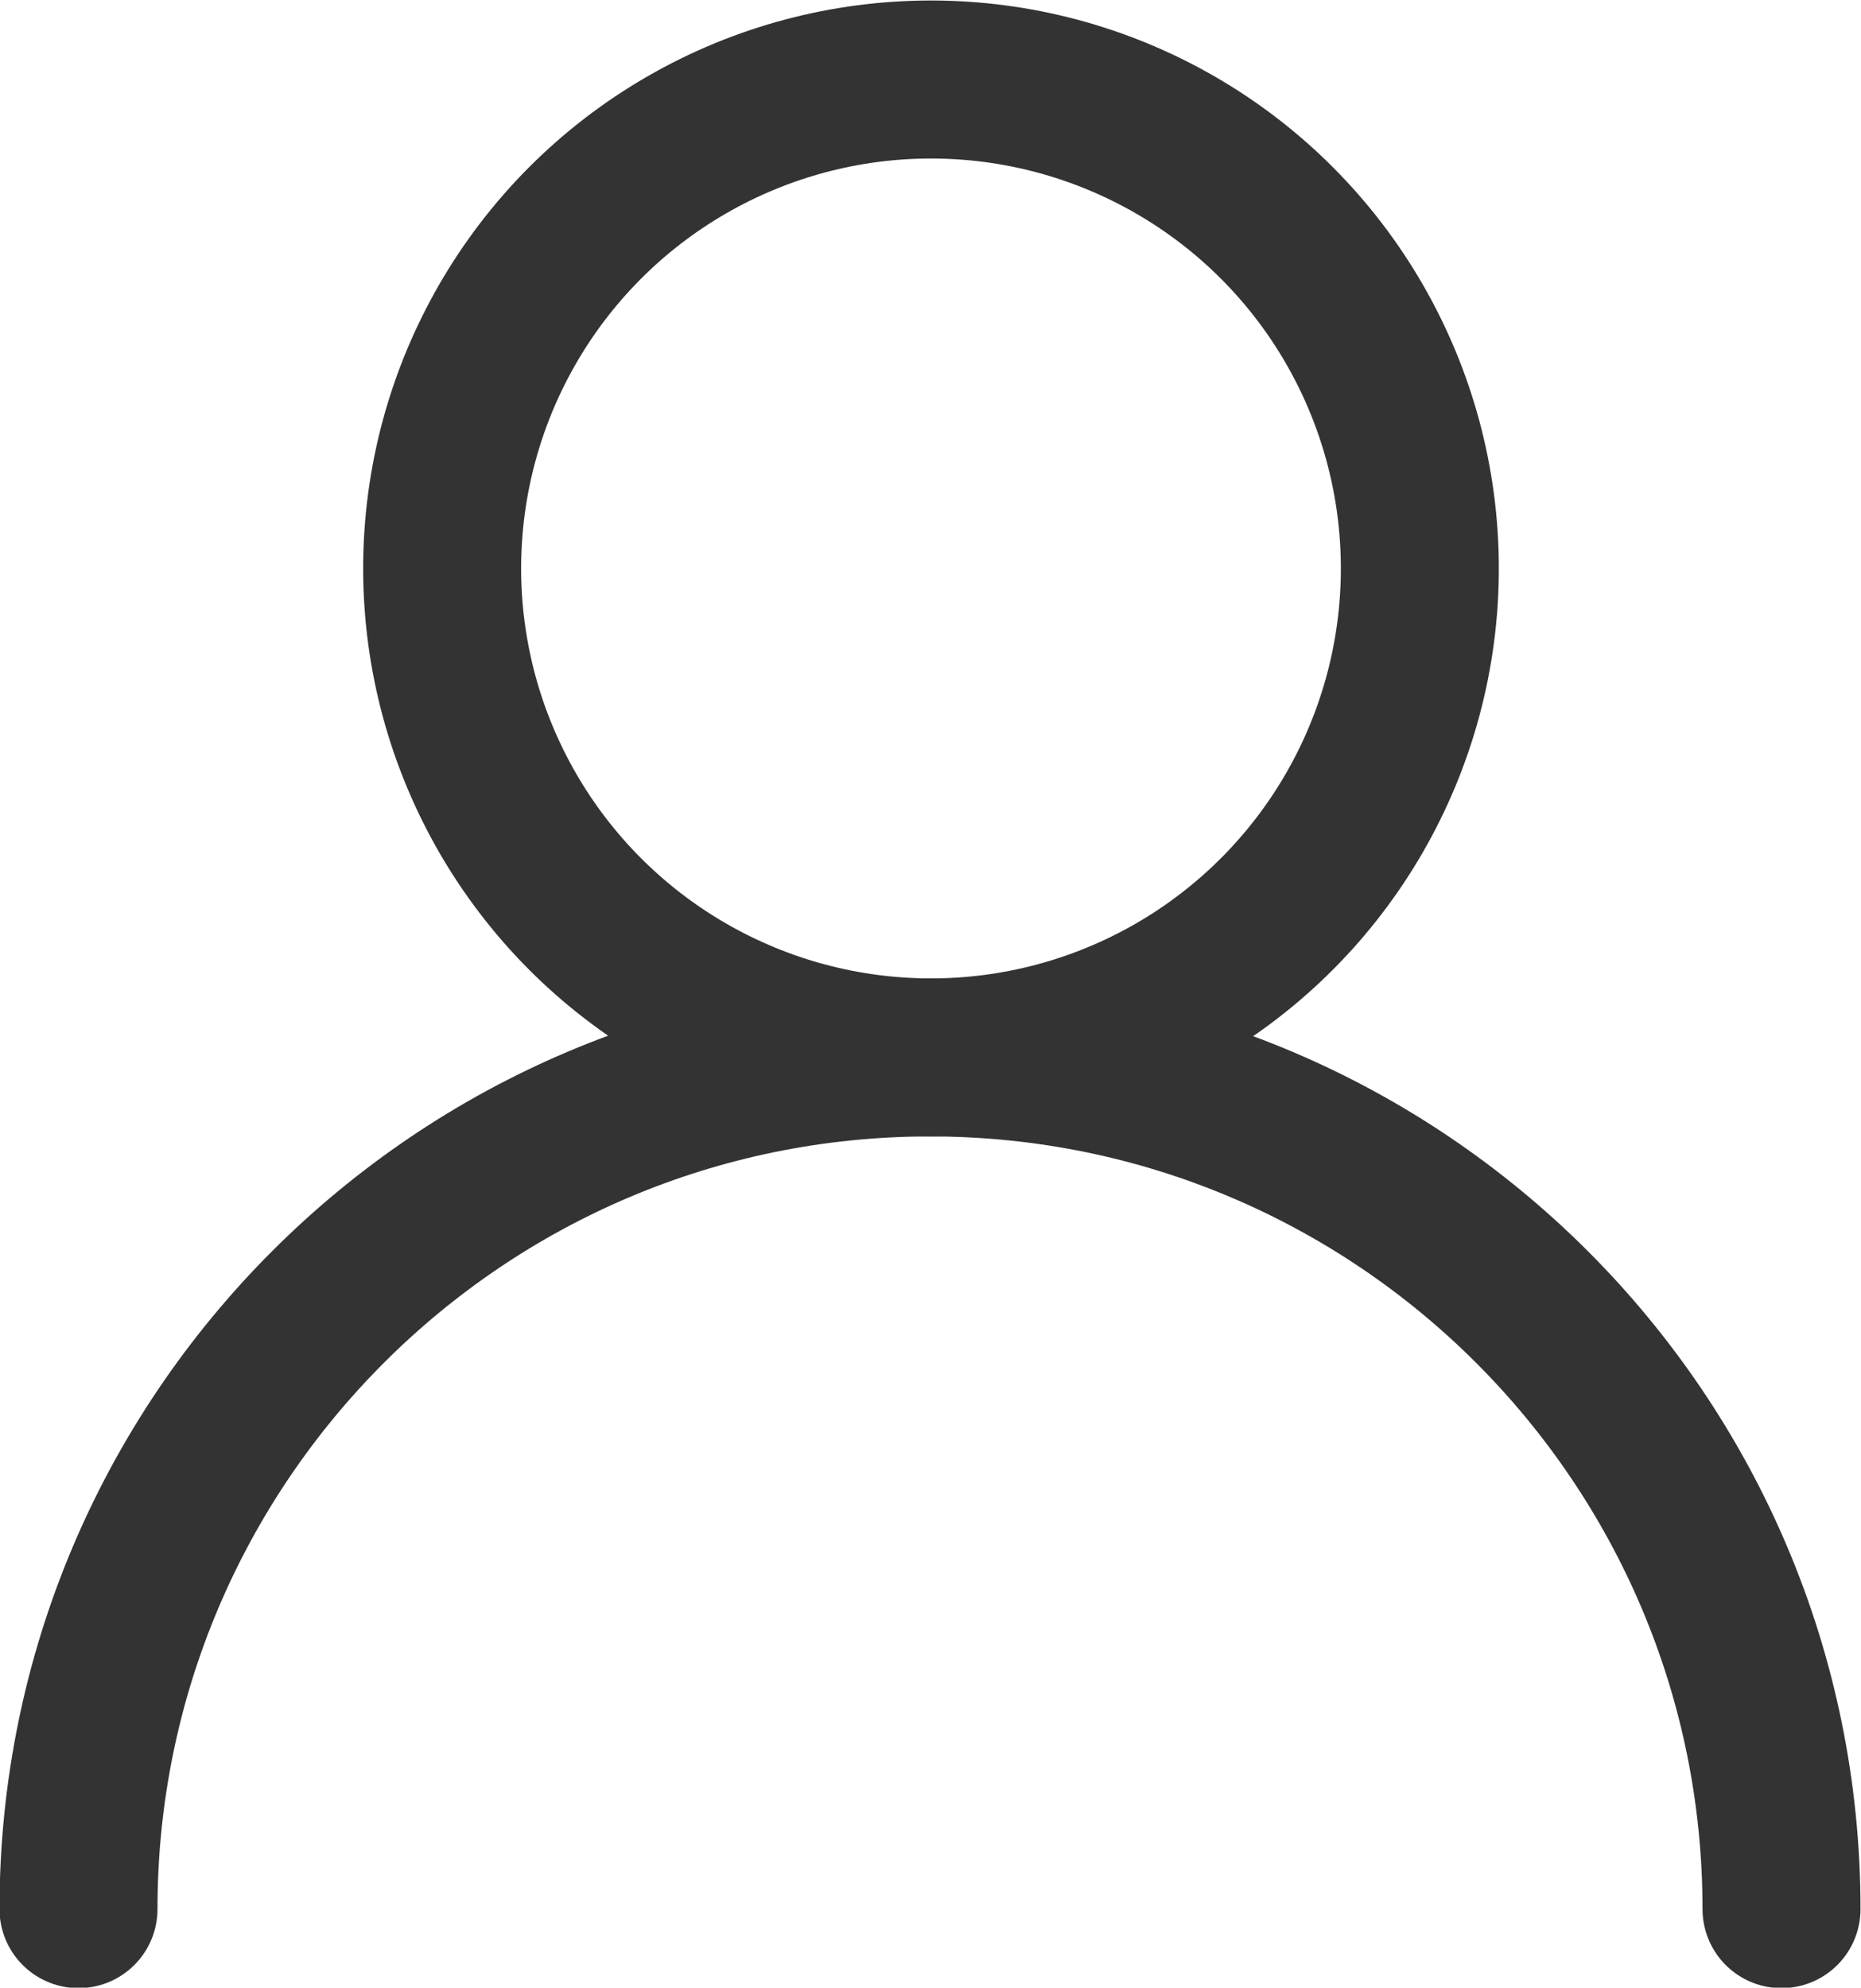
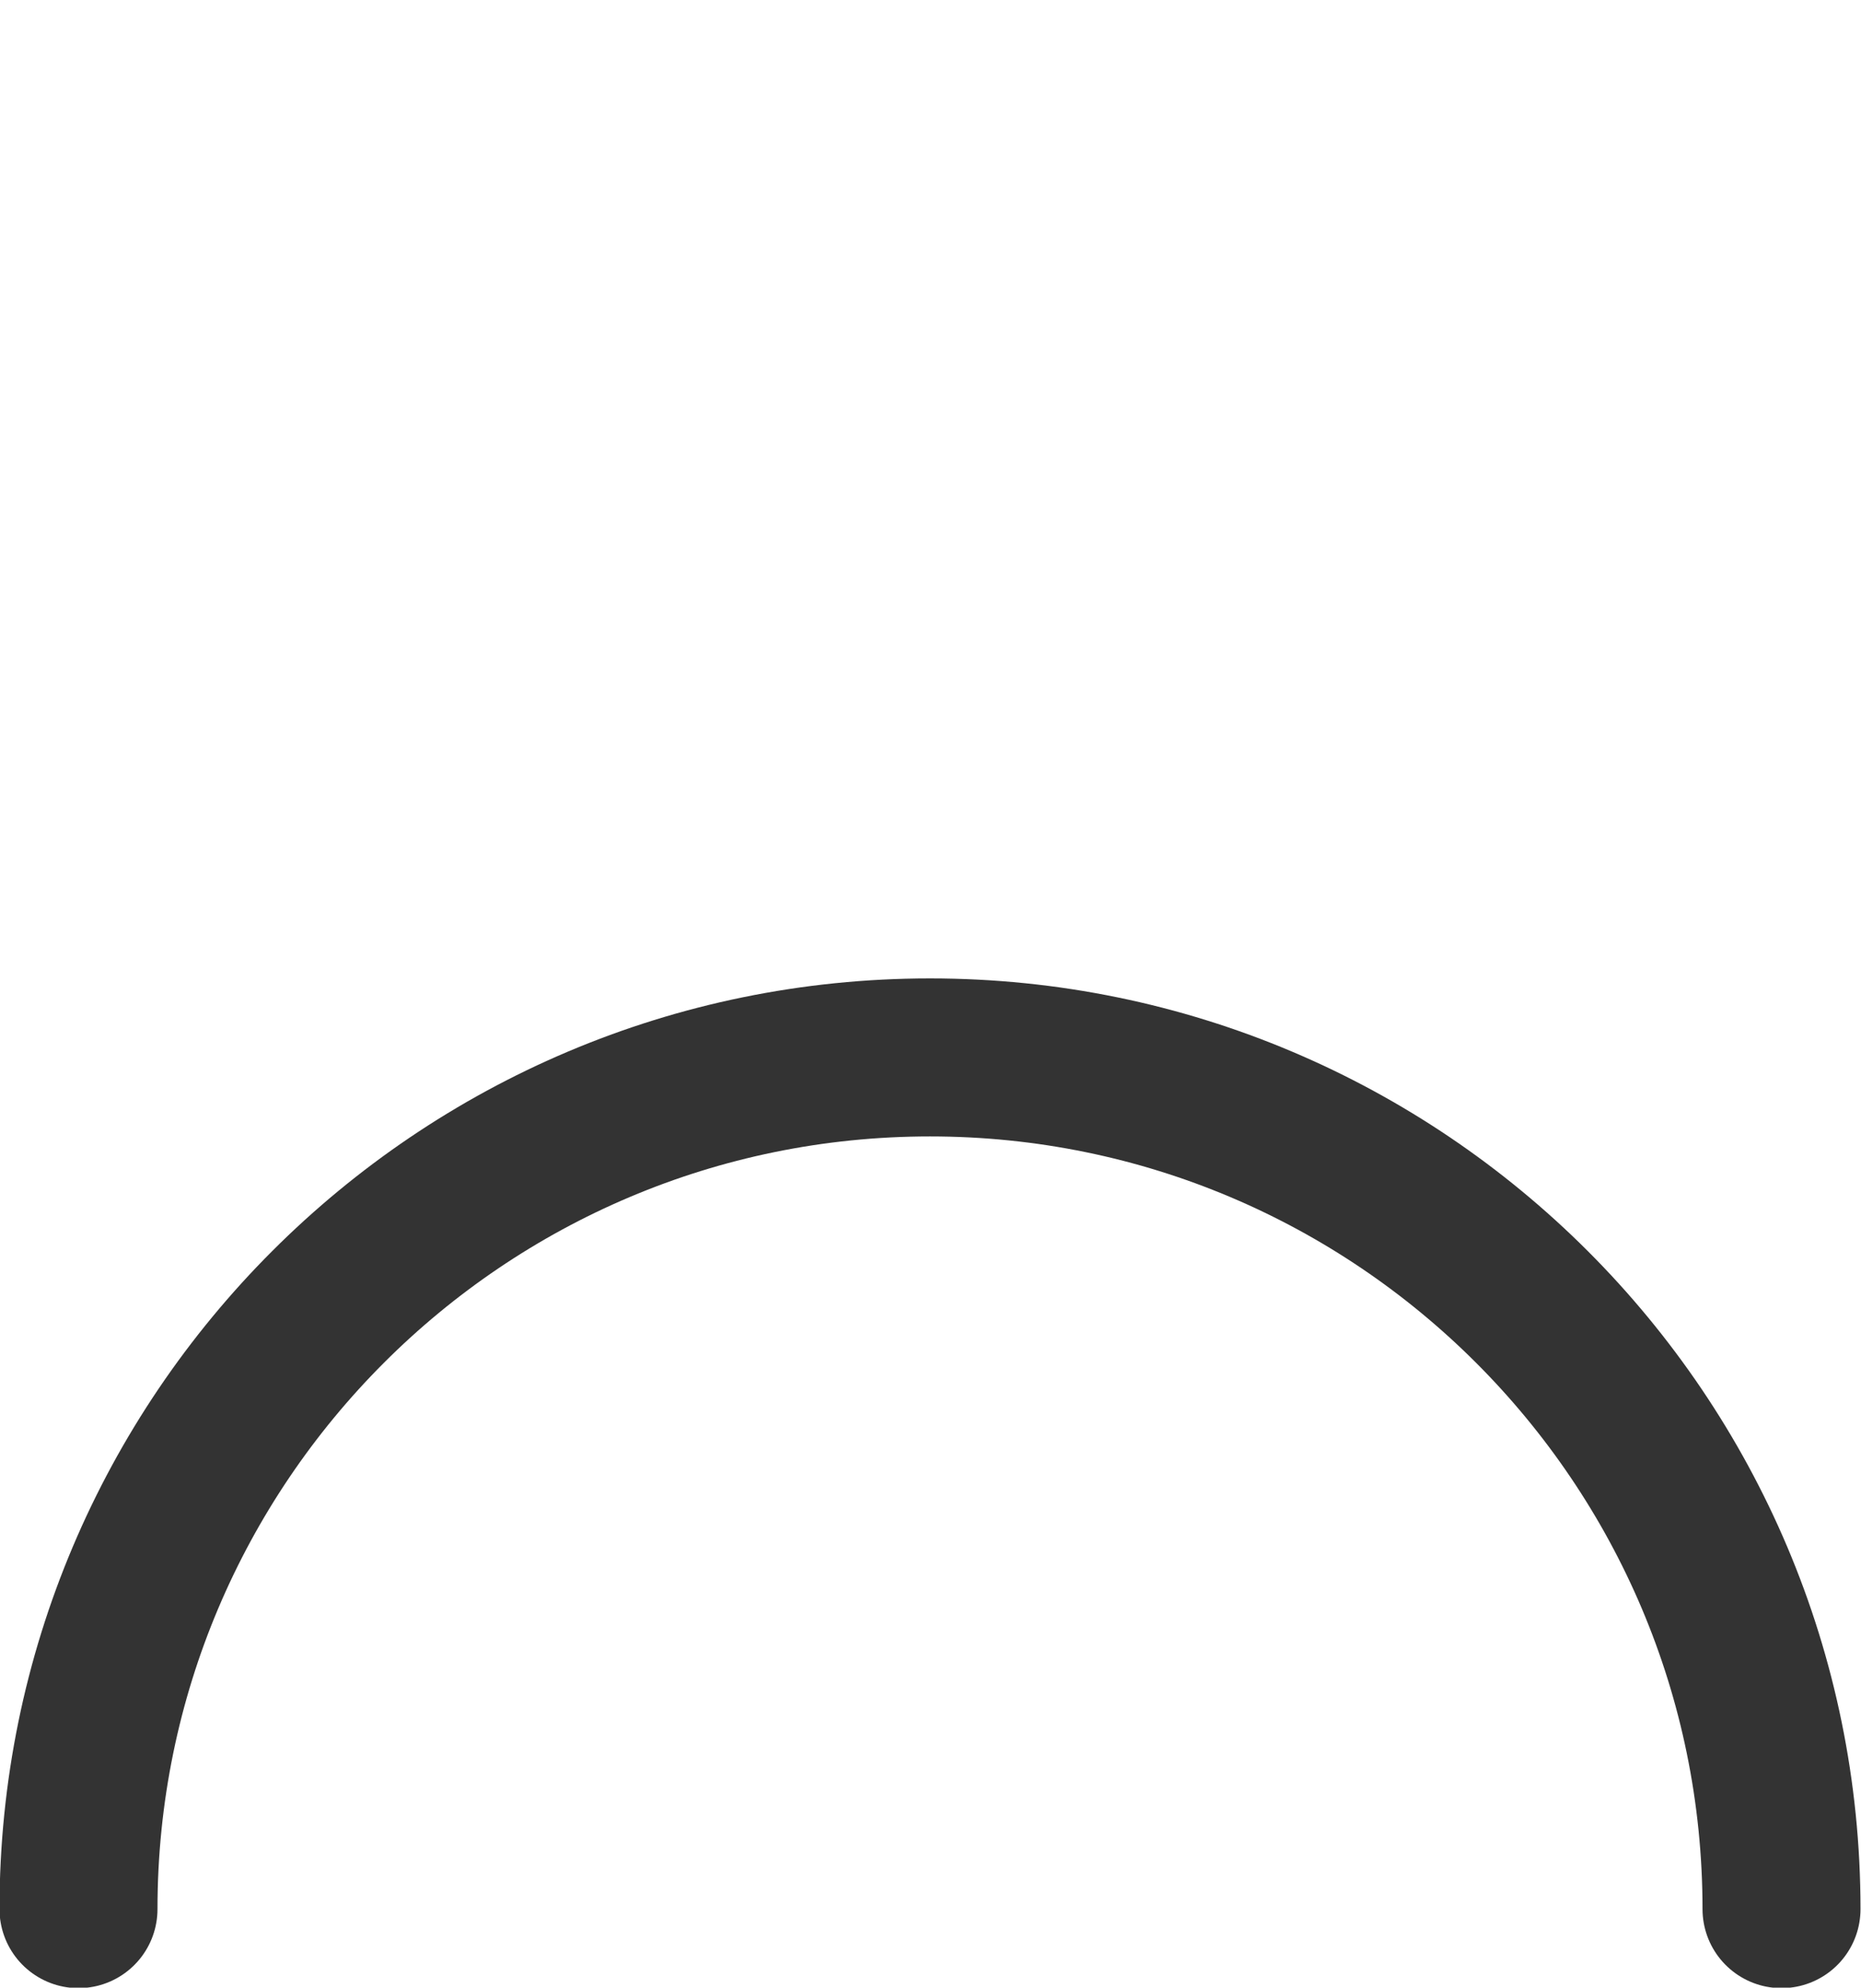
<svg xmlns="http://www.w3.org/2000/svg" id="Capa_2" data-name="Capa 2" viewBox="0 0 18.73 20">
  <defs>
    <style>      .cls-1 {        stroke-linecap: round;      }      .cls-1, .cls-2 {        fill: none;        stroke: #333;        stroke-miterlimit: 10;        stroke-width: 1.59px;      }    </style>
  </defs>
  <g id="Capa_1-2" data-name="Capa 1">
    <g>
-       <circle class="cls-2" cx="9.37" cy="5.72" r="4.92" />
      <path class="cls-1" d="M.79,19.21c0-4.73,3.84-8.57,8.57-8.57s8.57,3.84,8.57,8.57" />
    </g>
  </g>
</svg>